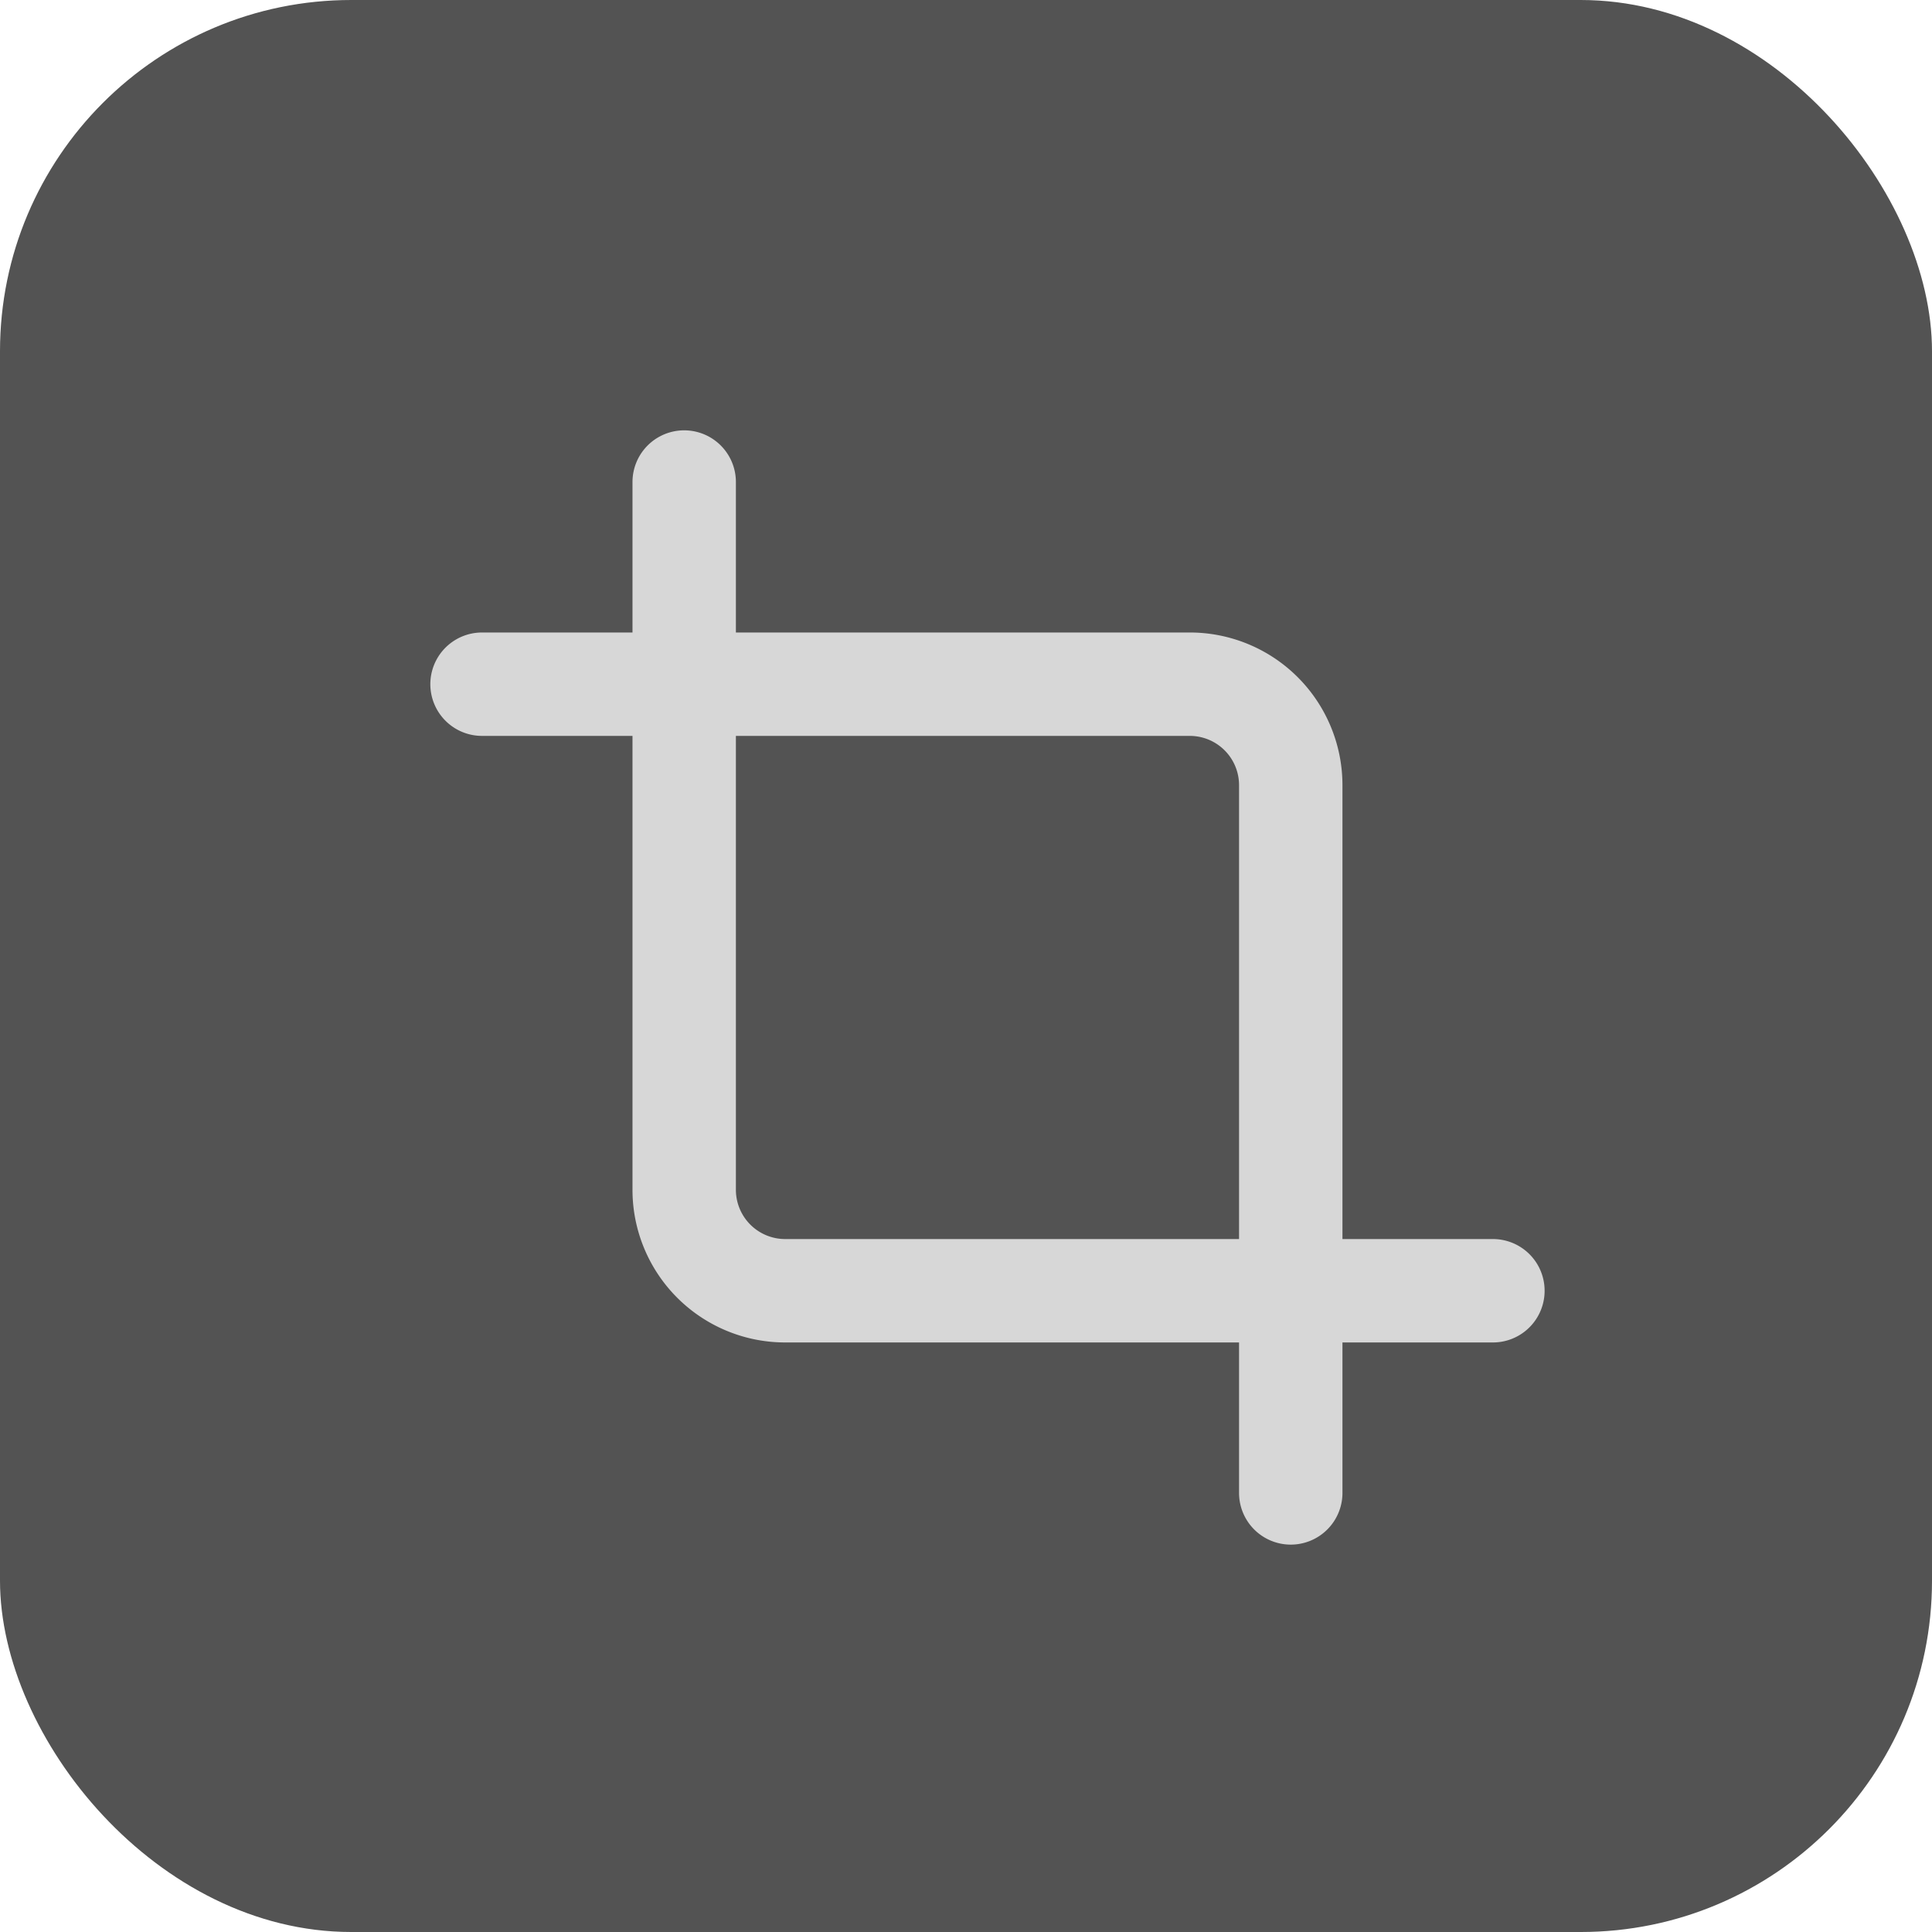
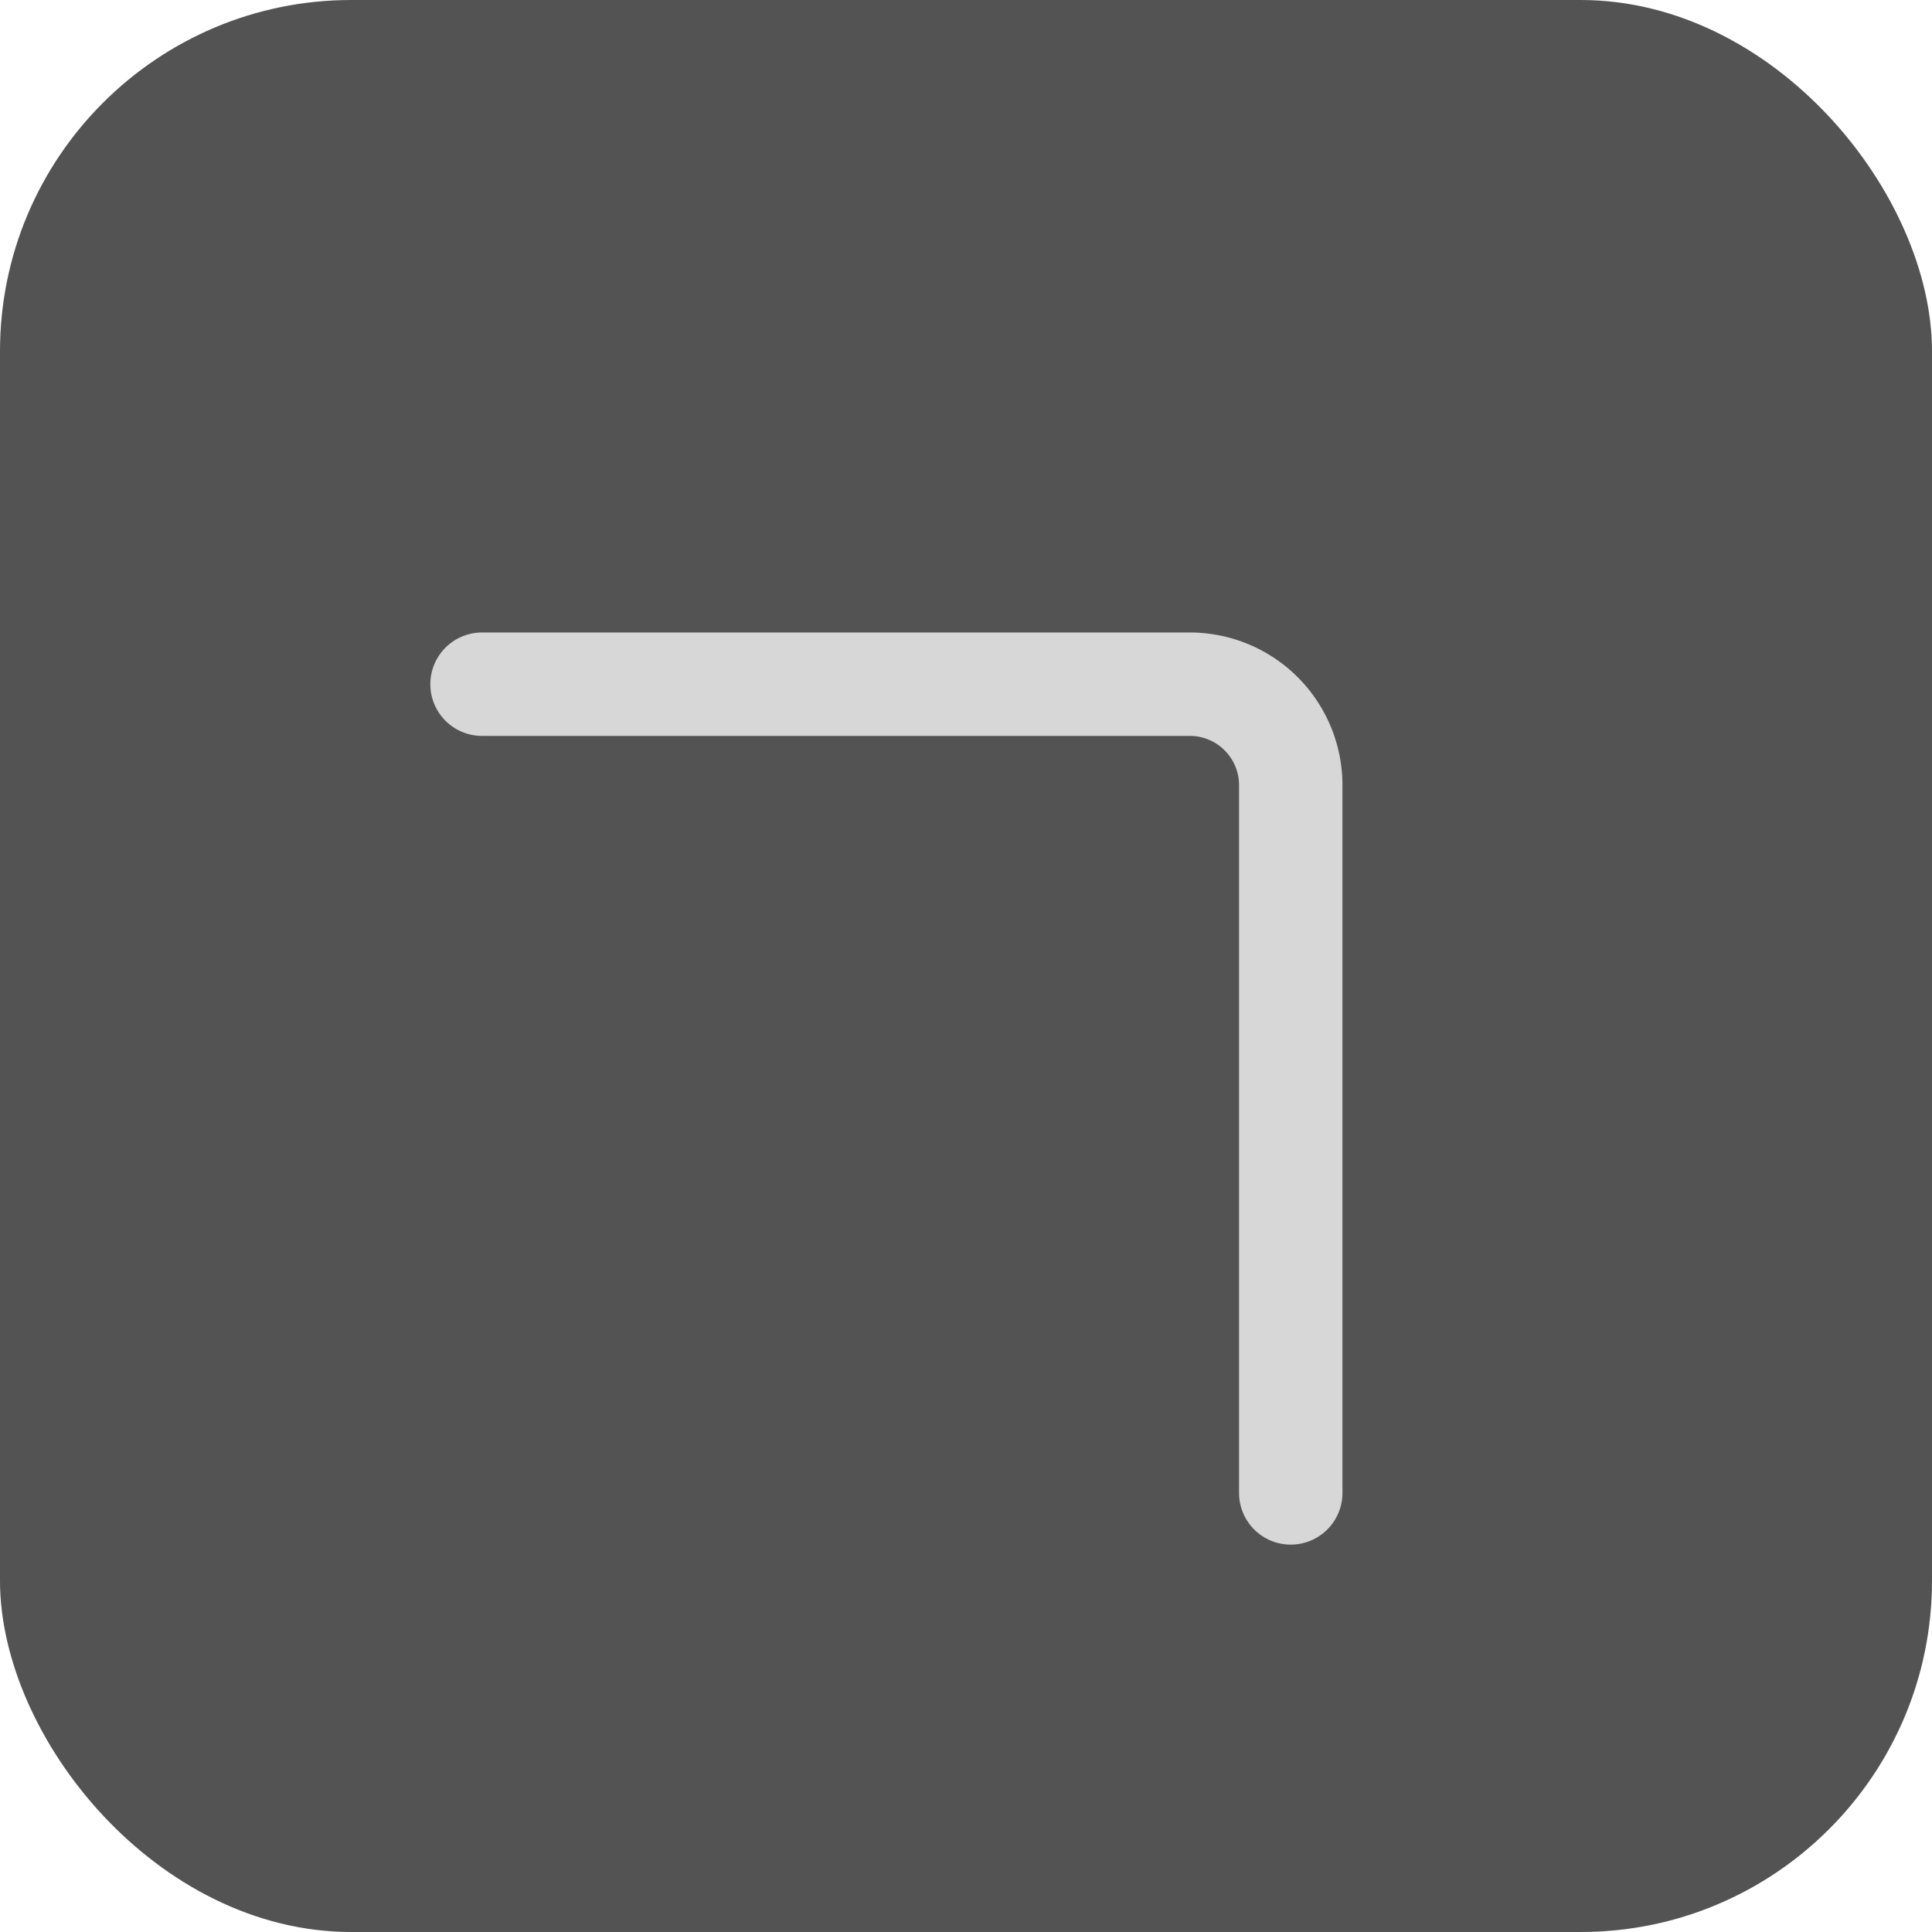
<svg xmlns="http://www.w3.org/2000/svg" width="44" height="44" fill="none">
  <rect width="44" height="44" fill="#535353" rx="8" />
-   <path stroke="#D7D7D7" stroke-linecap="round" stroke-linejoin="round" stroke-width="2.355" d="M15.582 10.978v16.115a2.3 2.3 0 0 0 2.302 2.303H34" />
  <path stroke="#D7D7D7" stroke-linecap="round" stroke-linejoin="round" stroke-width="2.355" d="M29.396 34V17.884a2.3 2.3 0 0 0-2.303-2.302H10.978" />
</svg>